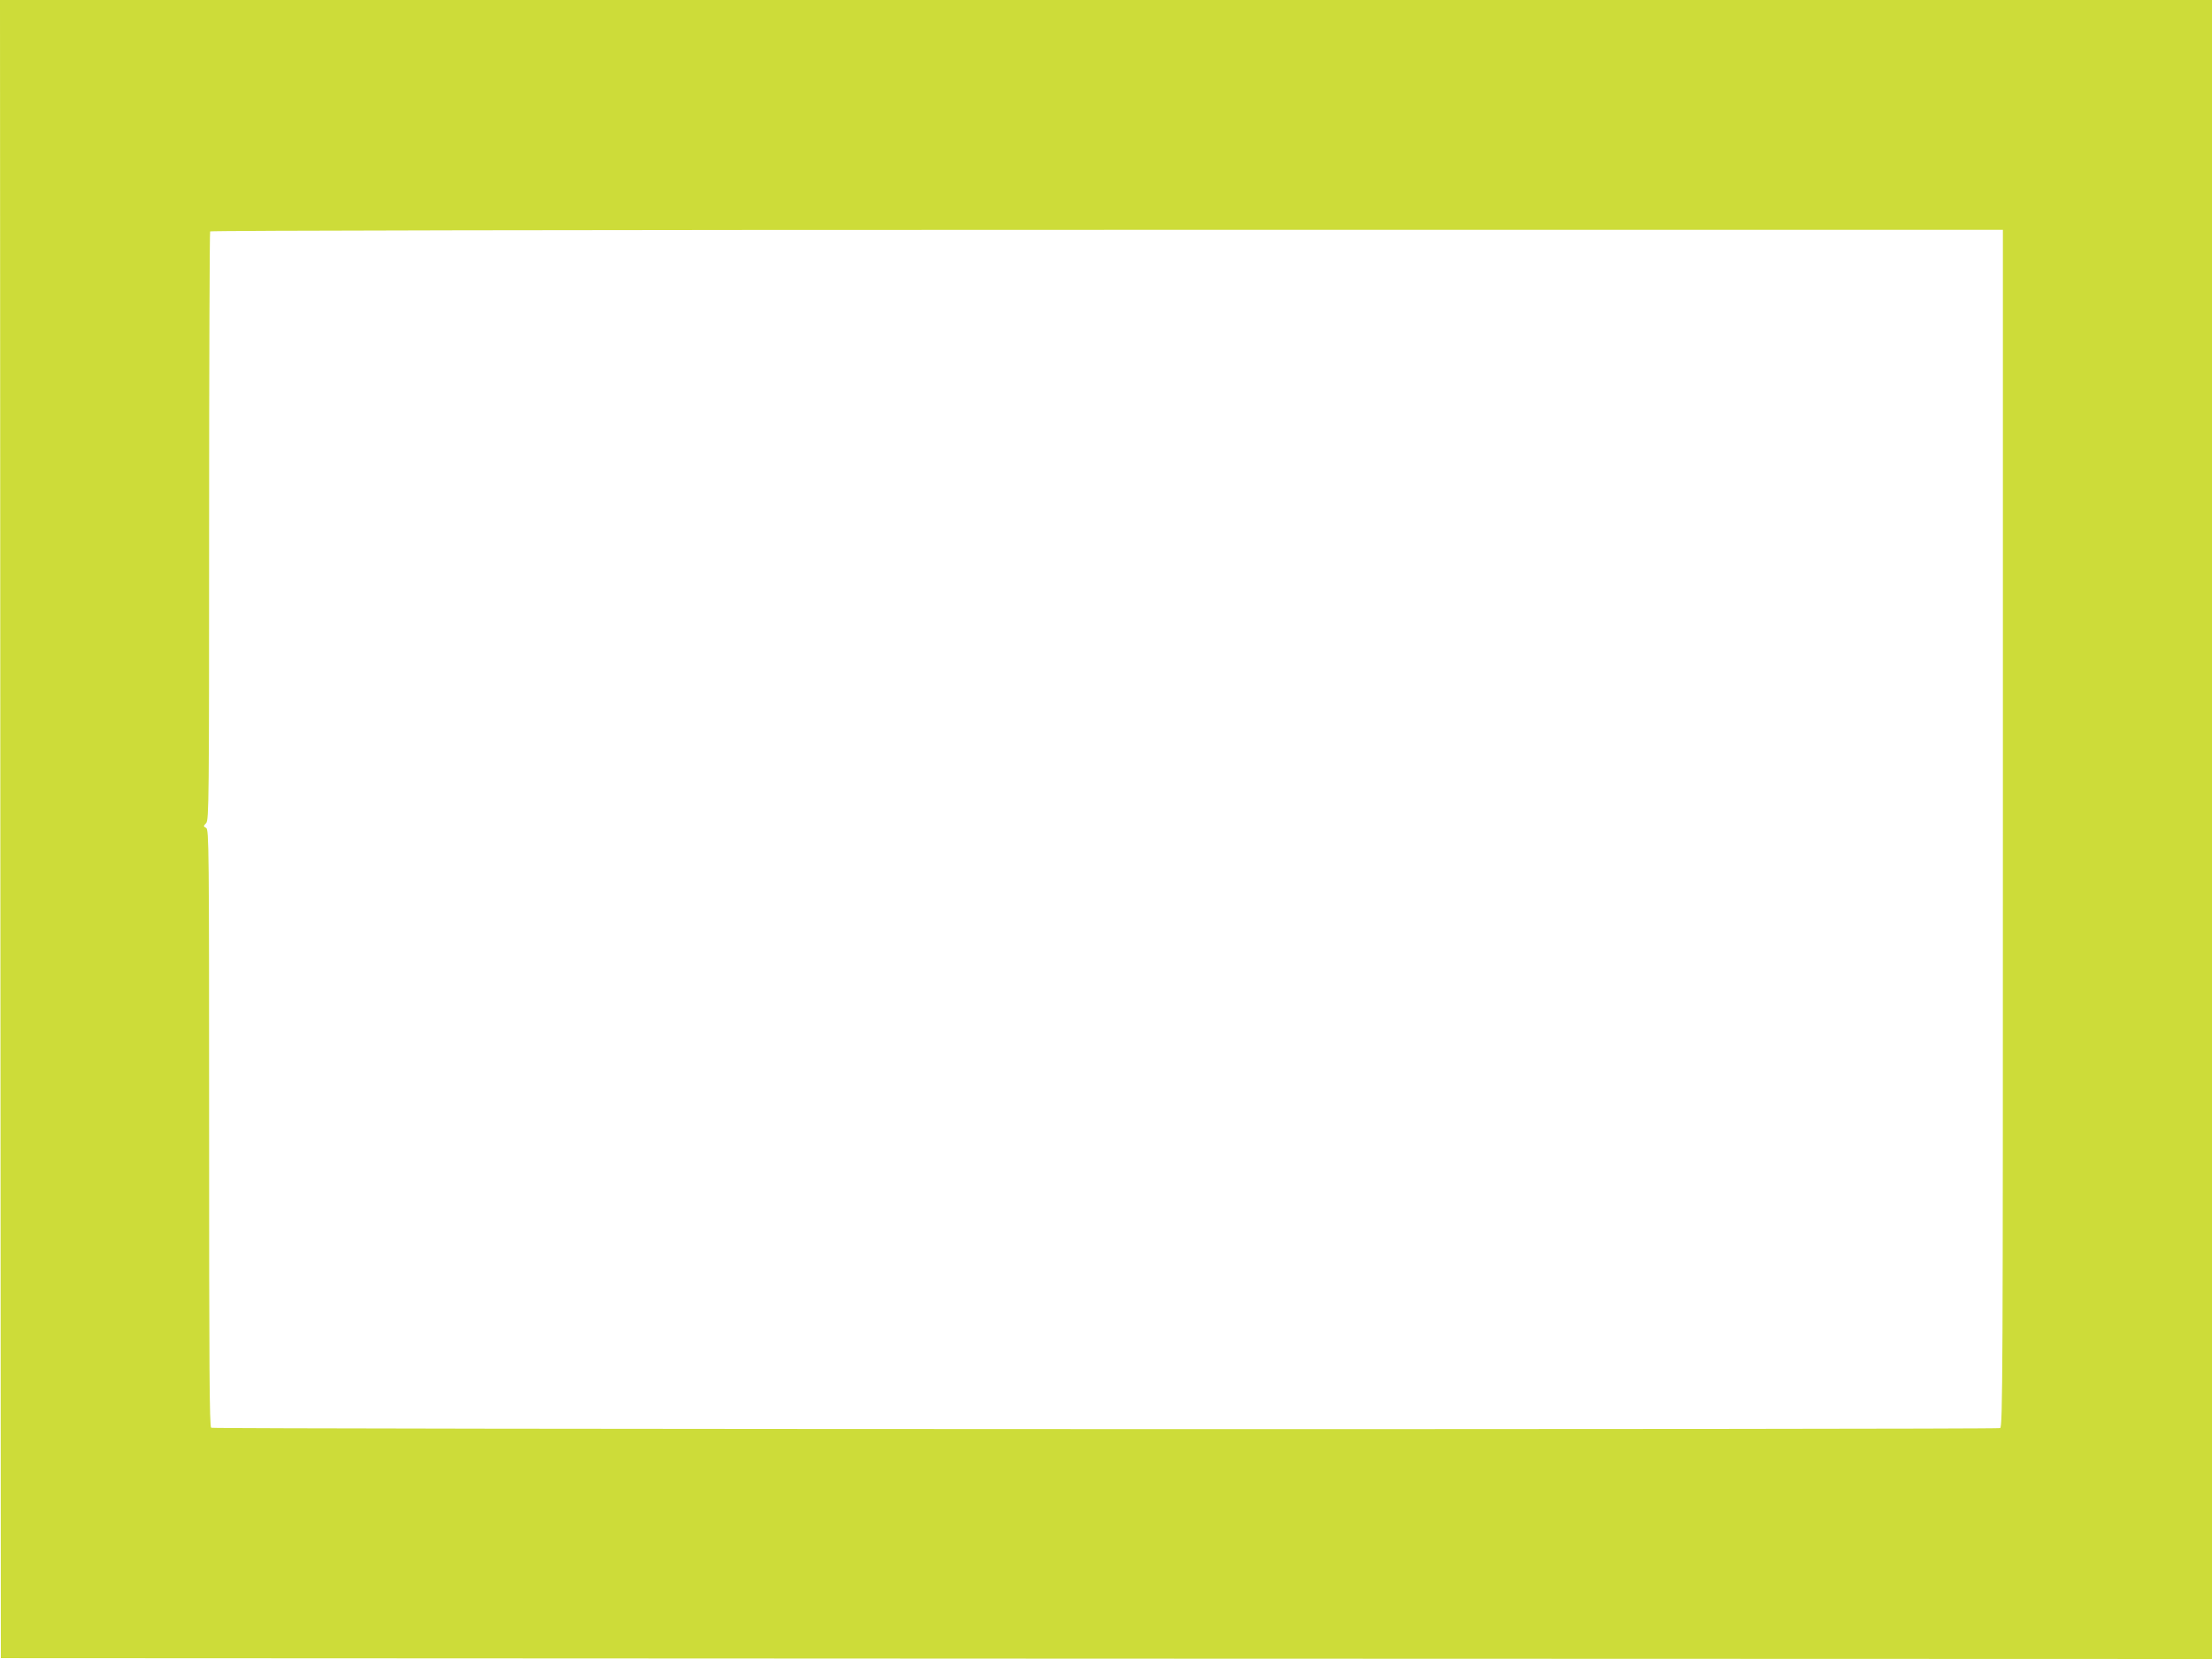
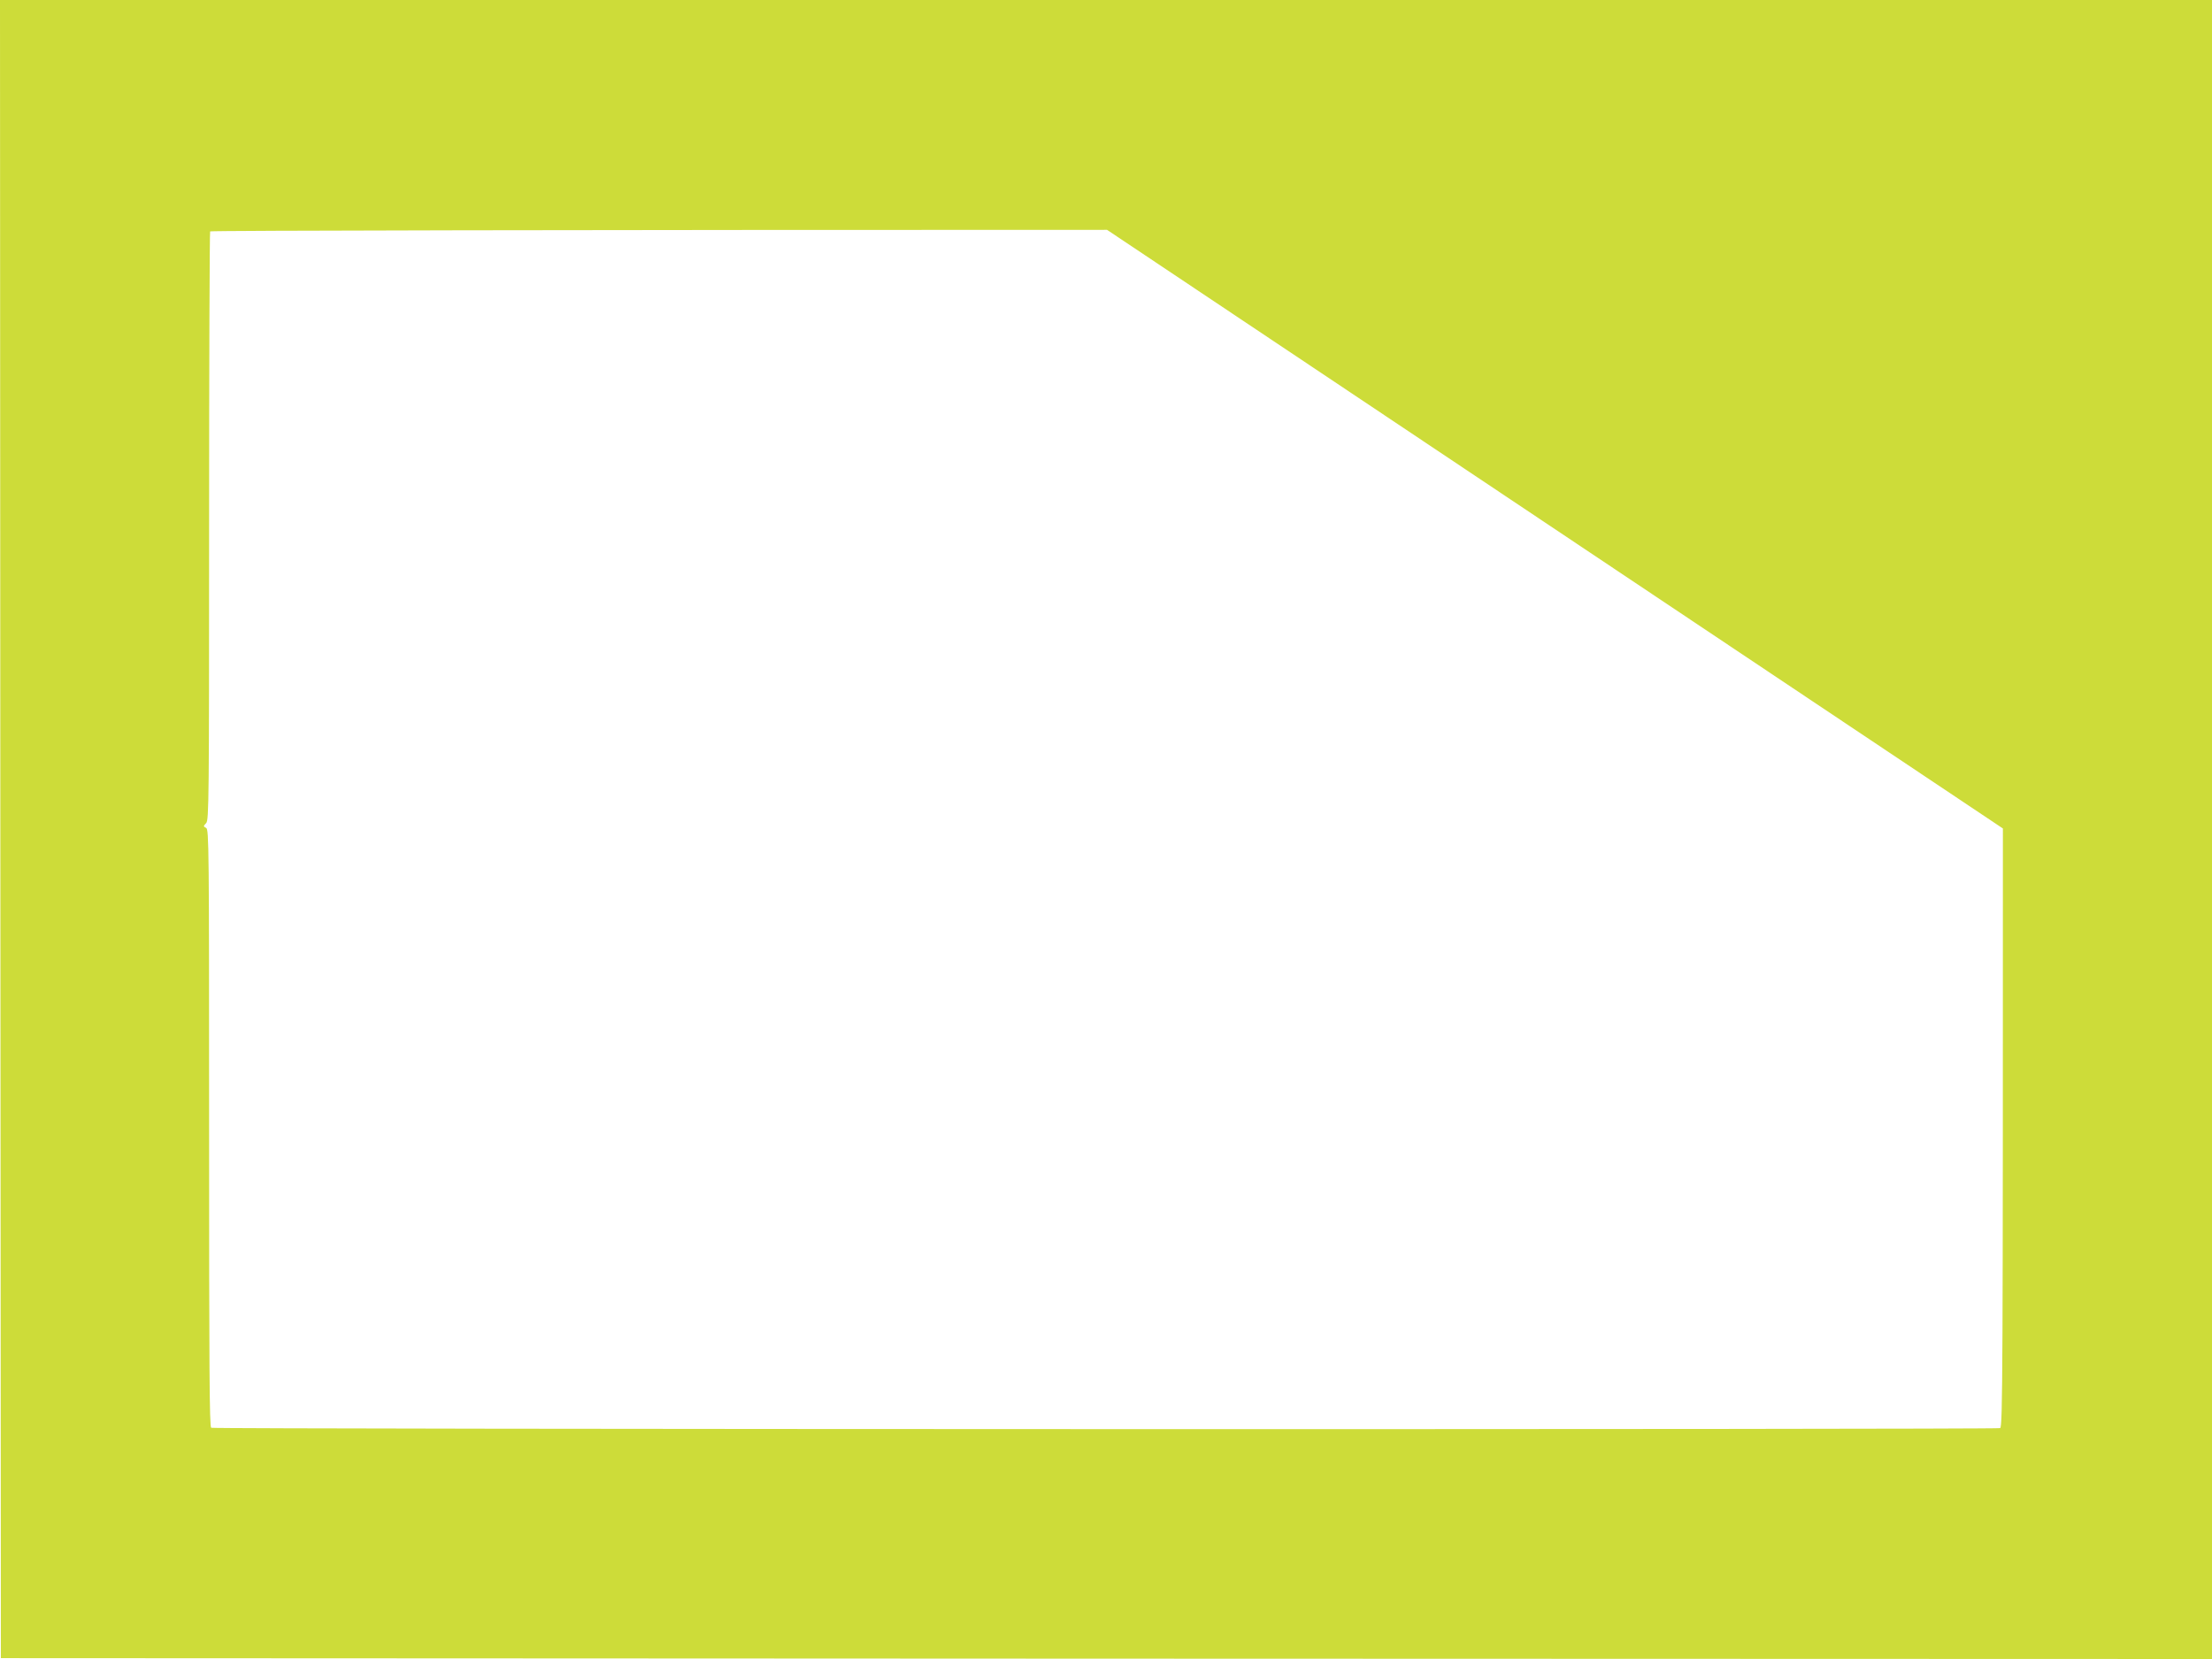
<svg xmlns="http://www.w3.org/2000/svg" version="1.0" width="1280pt" height="960pt" viewBox="0 0 1280 960" preserveAspectRatio="xMidYMid meet">
  <g transform="translate(0,960) scale(0.1,-0.1)" fill="#cddc39" stroke="none">
-     <path d="M2 4803 l3 -4798 6397 -3 6398 -2 0 4800 0 4800 -6400 0 -6400 0 2 -4797z m11588 3 c0 -3149 -1 -3464 -16 -3470 -24 -9 -10337 -7 -10352 2 -10 7 -12 351 -12 1735 0 1626 -1 1727 -17 1736 -17 9 -17 10 0 28 16 18 17 127 17 1717 0 934 3 1702 6 1707 3 5 2119 9 5190 9 l5184 0 0 -3464z" />
+     <path d="M2 4803 l3 -4798 6397 -3 6398 -2 0 4800 0 4800 -6400 0 -6400 0 2 -4797z m11588 3 c0 -3149 -1 -3464 -16 -3470 -24 -9 -10337 -7 -10352 2 -10 7 -12 351 -12 1735 0 1626 -1 1727 -17 1736 -17 9 -17 10 0 28 16 18 17 127 17 1717 0 934 3 1702 6 1707 3 5 2119 9 5190 9 z" />
  </g>
</svg>